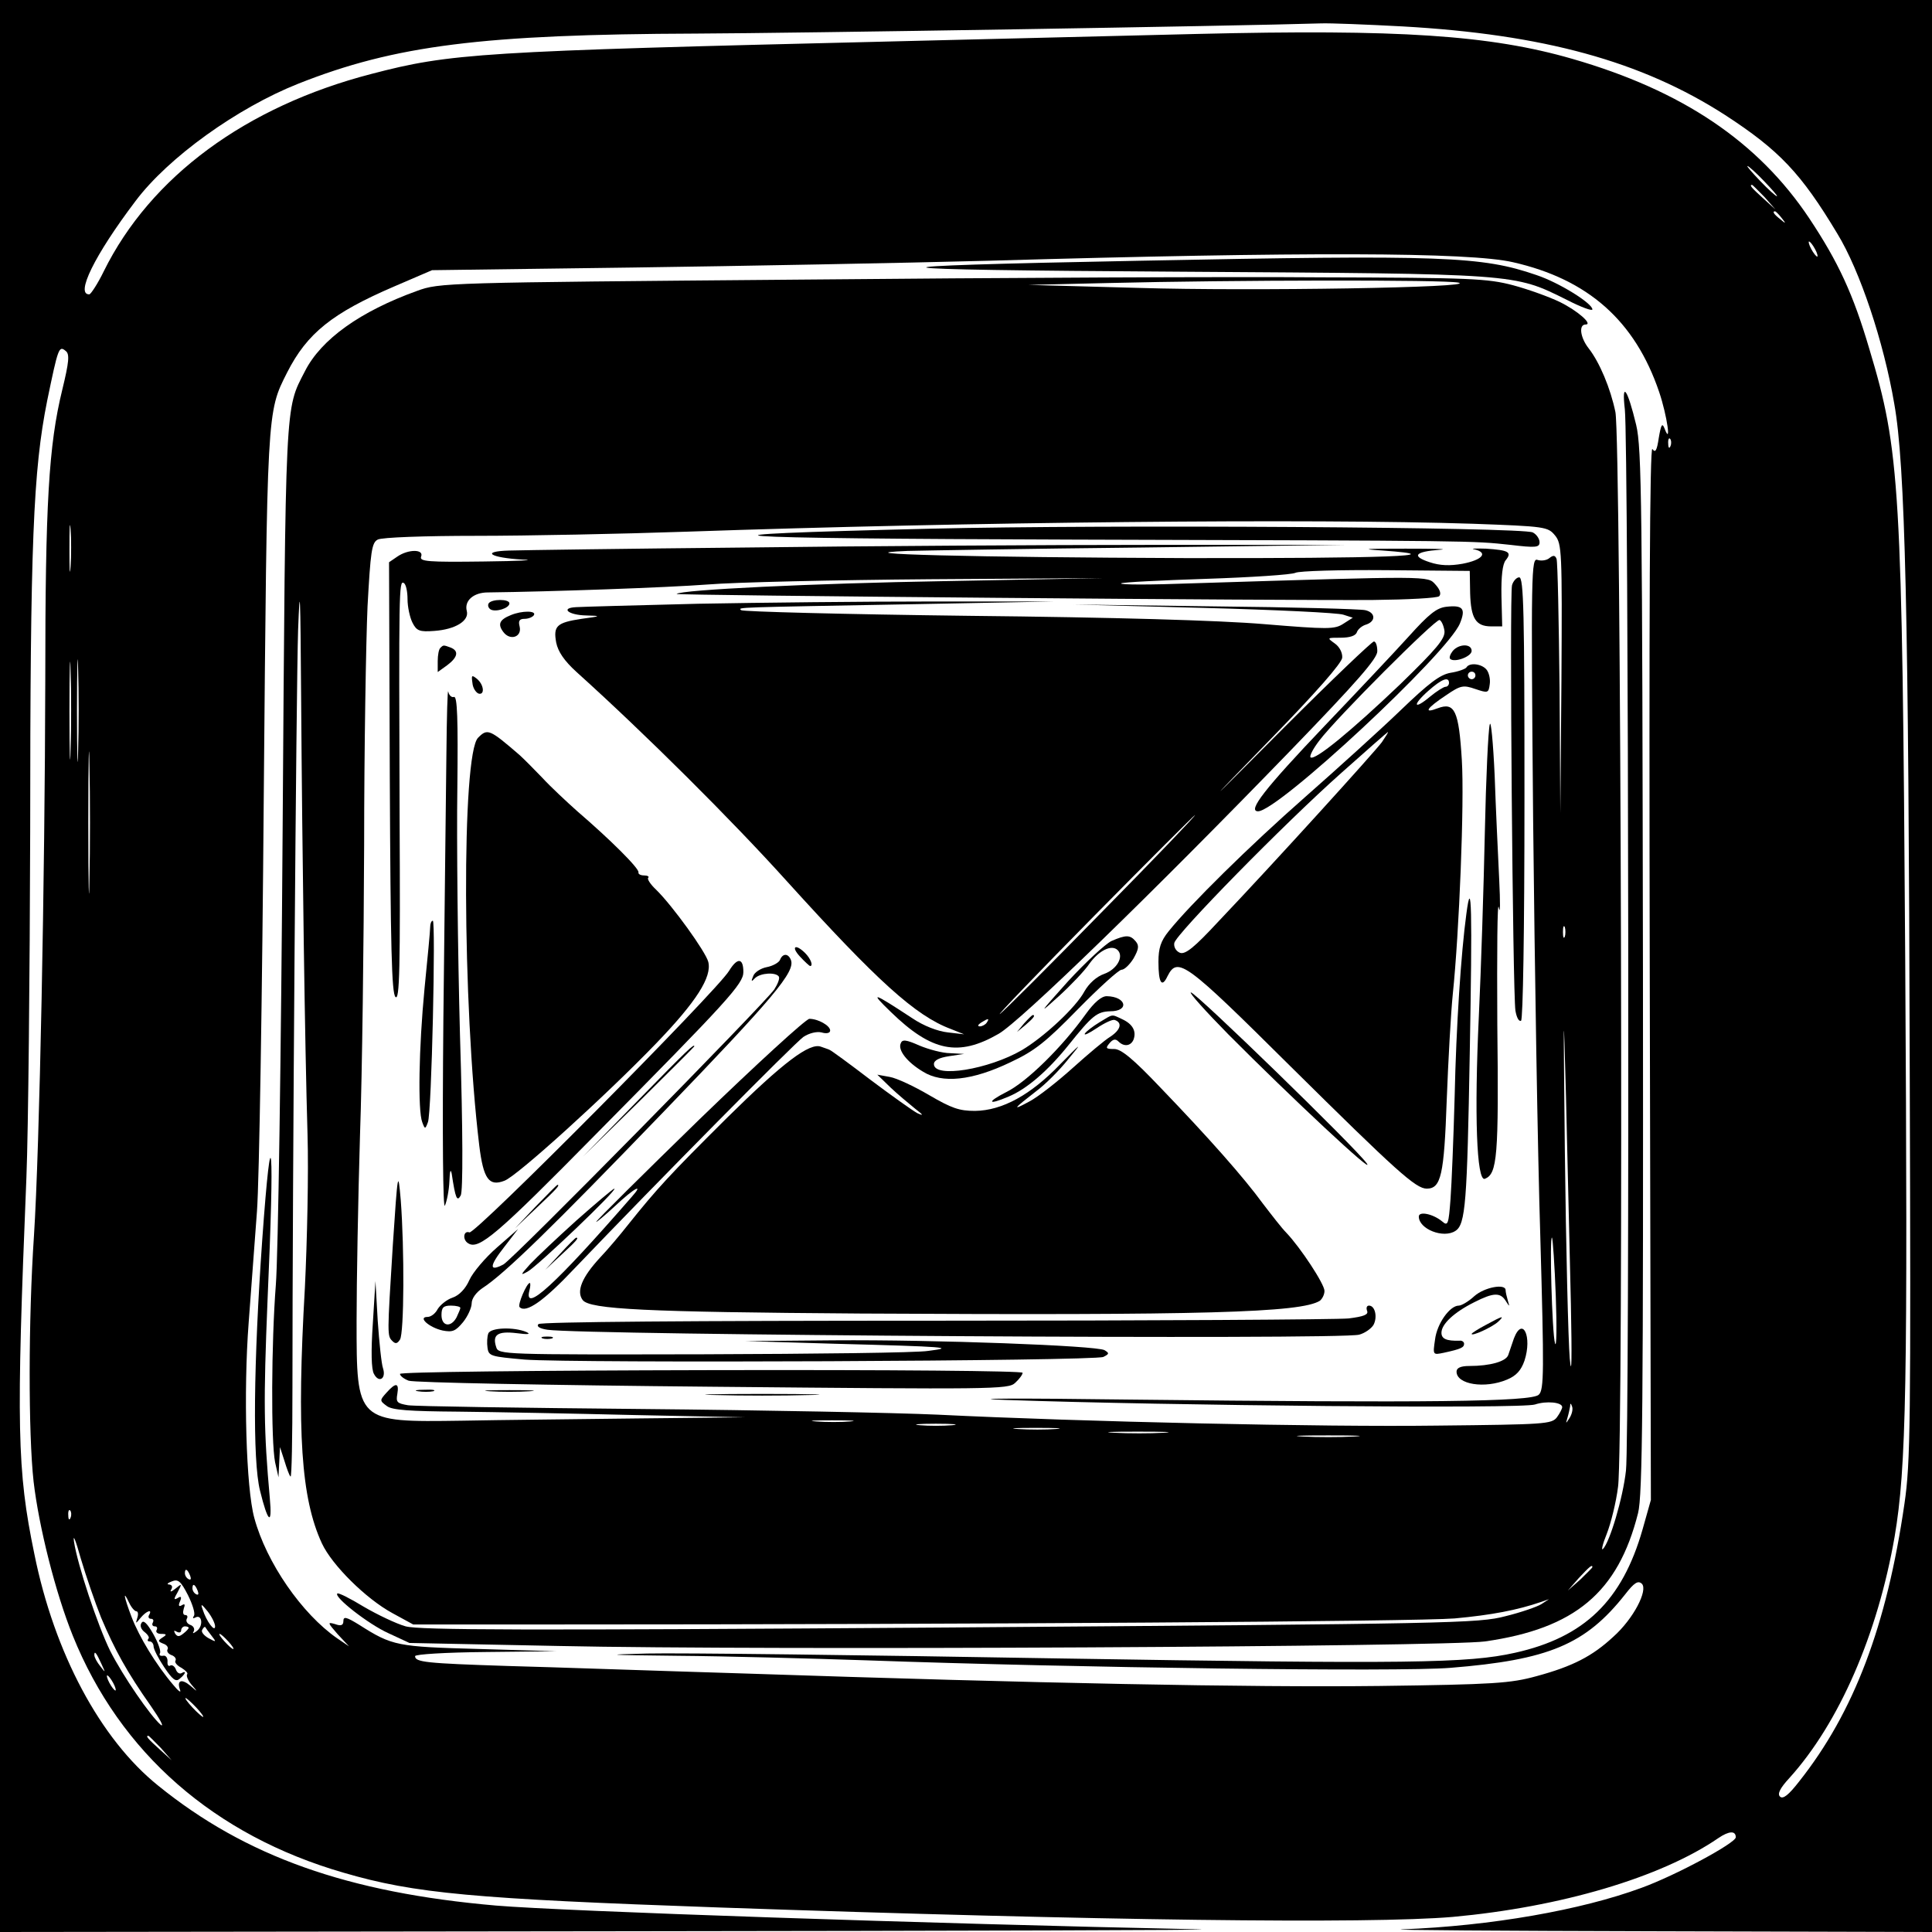
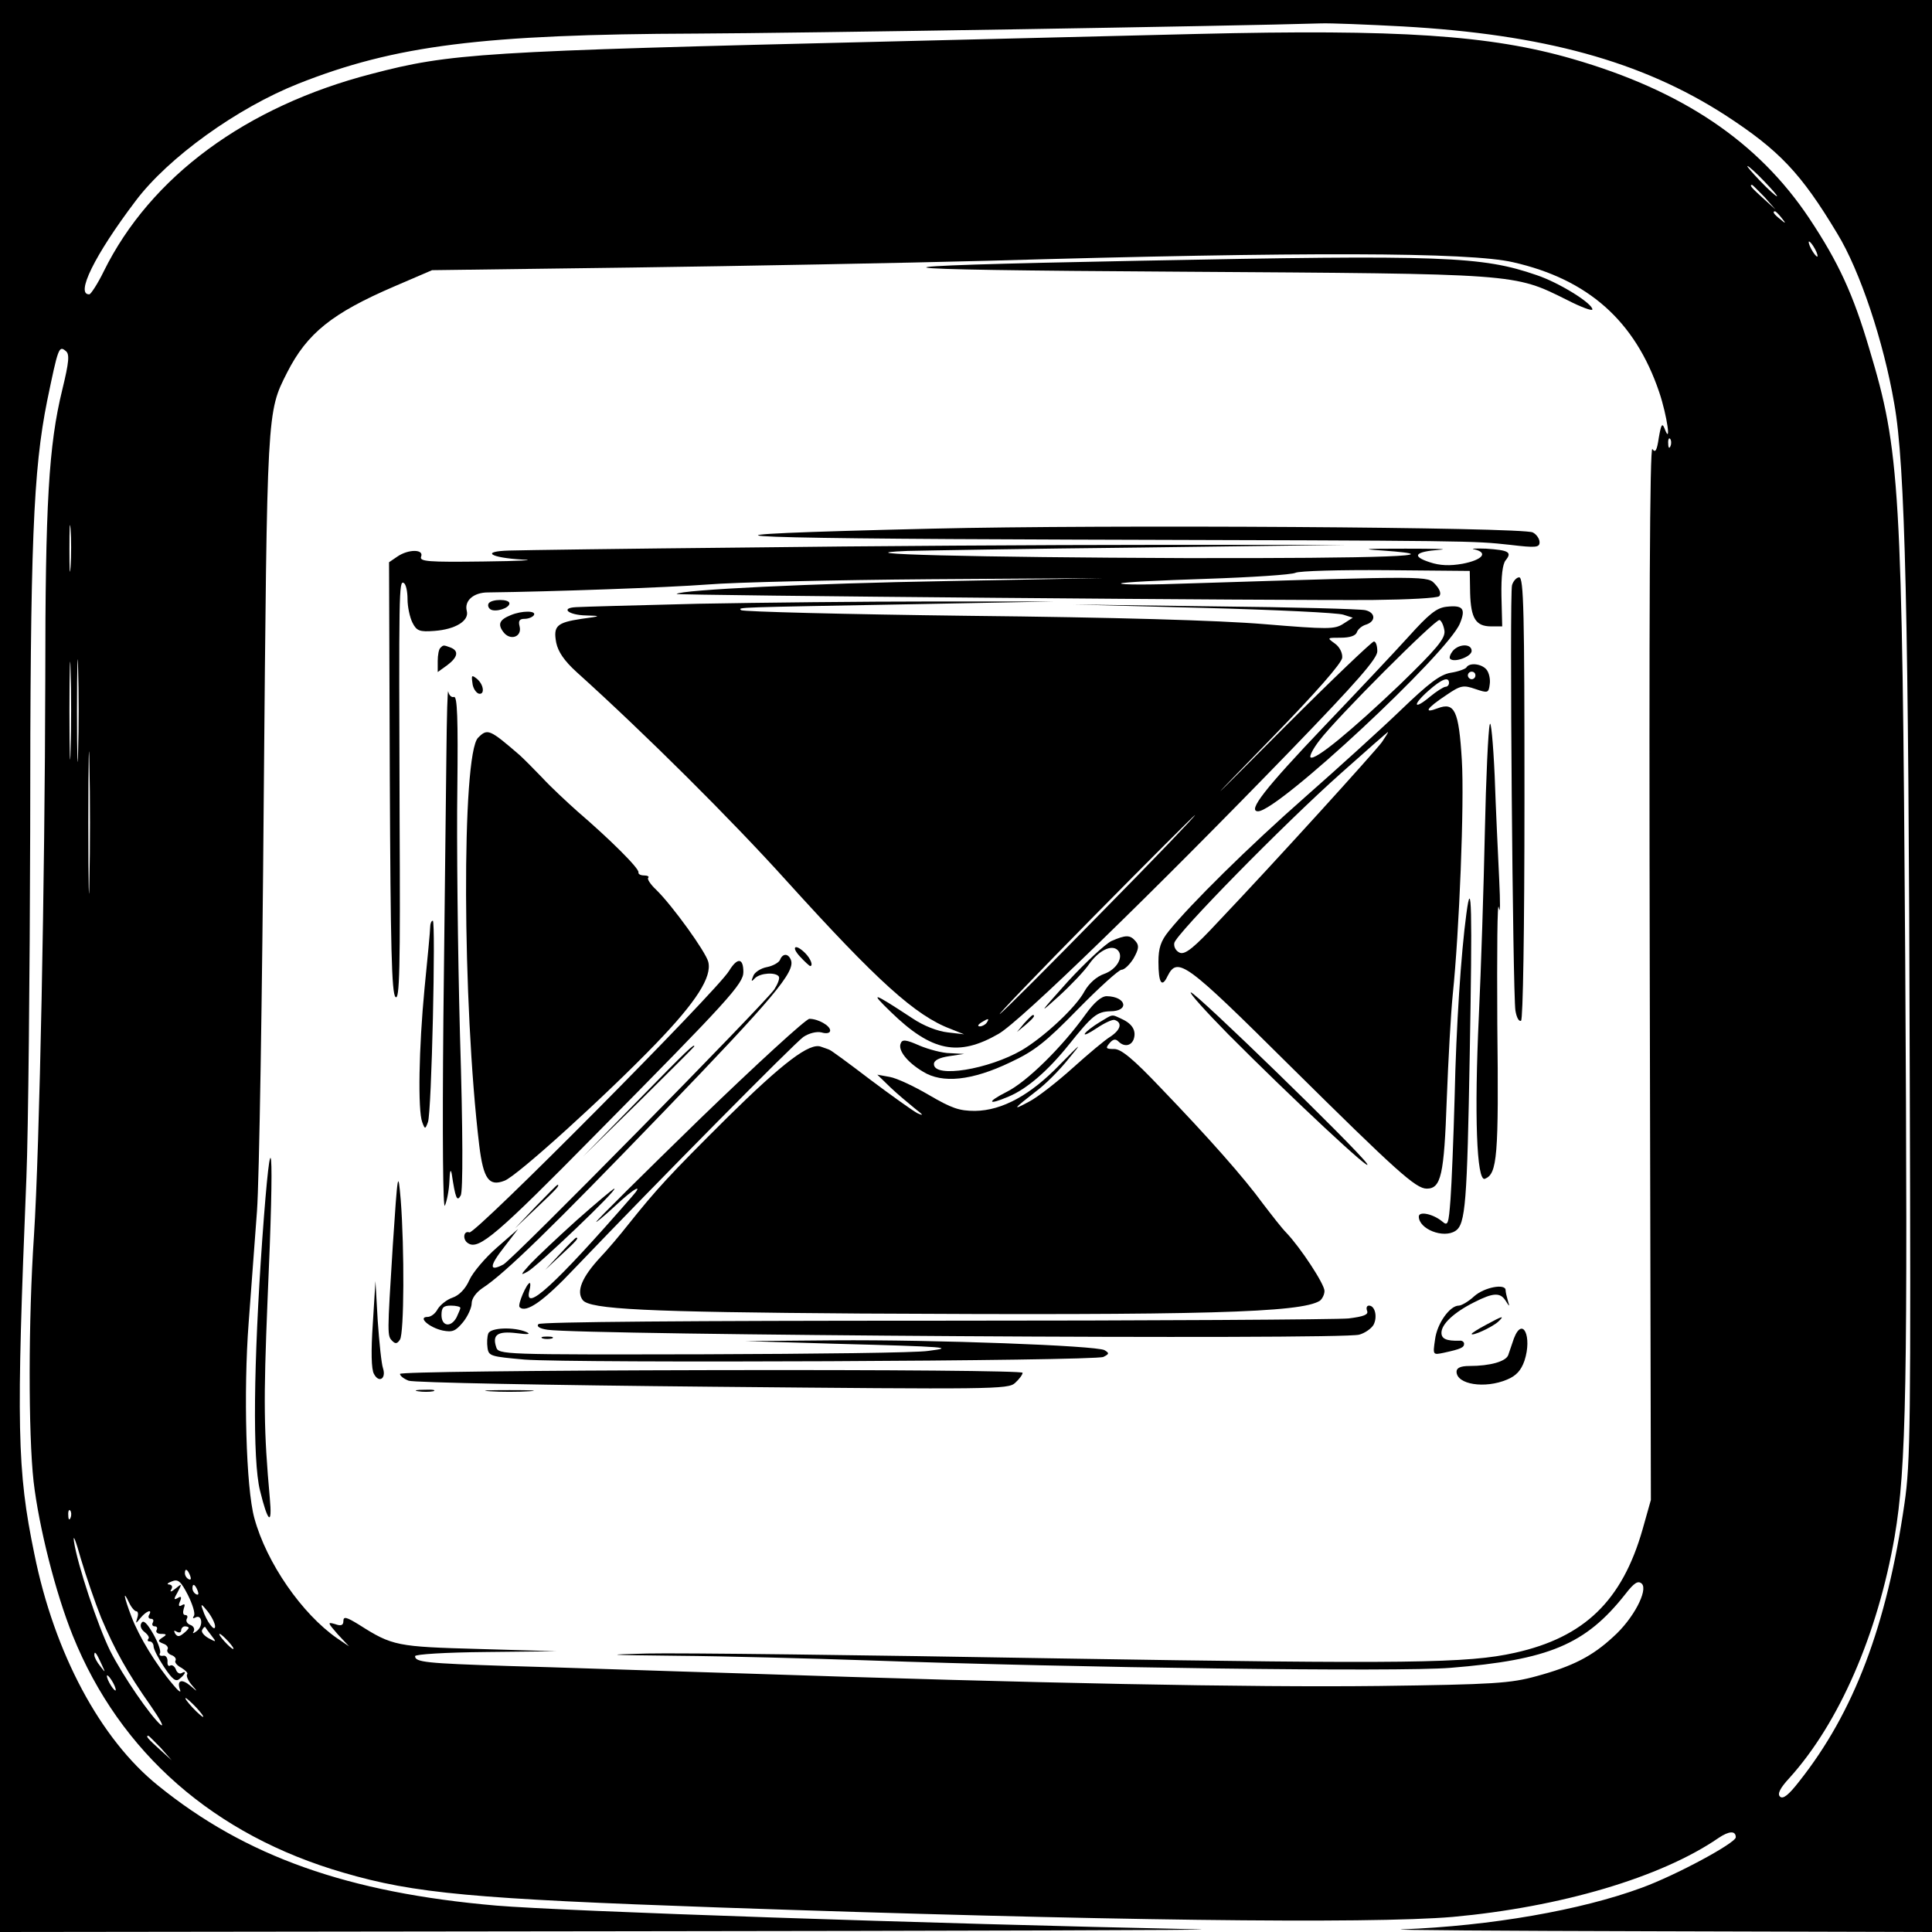
<svg xmlns="http://www.w3.org/2000/svg" version="1.0" width="512pt" height="512pt" viewBox="0 0 512 512" preserveAspectRatio="xMidYMid meet">
  <g transform="translate(0,512) scale(0.1,-0.1)" fill="#000000" stroke="none">
    <path d="M0 2560 l0 -2560 1648 2 c906 1 1595 3 1532 5 -717 15 -1687 48 -1865 63 -393 34 -664 130 -896 318 -153 123 -275 351 -328 614 -46 222 -48 337 -21 998 5 124 9 536 10 915 0 767 8 958 45 1143 29 140 31 147 49 132 11 -8 9 -29 -9 -103 -36 -147 -45 -303 -45 -769 -1 -524 -15 -1241 -30 -1473 -15 -223 -15 -525 -1 -651 14 -120 58 -295 104 -409 125 -310 375 -529 718 -628 188 -55 343 -69 994 -92 1011 -35 1723 -44 1945 -25 285 26 551 104 704 209 28 19 46 20 46 2 0 -15 -159 -101 -250 -134 -160 -59 -399 -101 -635 -110 -38 -2 262 -4 668 -5 l737 -2 0 2560 0 2560 -2560 0 -2560 0 0 -2560z m3717 2490 c373 -21 633 -92 855 -235 143 -93 201 -154 297 -314 60 -98 123 -287 151 -451 29 -163 38 -548 41 -1775 3 -929 2 -1031 -14 -1140 -47 -324 -134 -553 -279 -736 -28 -36 -43 -48 -51 -40 -7 7 0 22 25 49 132 146 234 381 279 640 31 183 35 403 28 1532 -8 1256 -14 1346 -95 1615 -43 146 -82 230 -159 346 -136 204 -337 339 -628 423 -218 63 -459 79 -996 66 -201 -5 -568 -14 -816 -20 -1083 -26 -1161 -31 -1371 -86 -332 -86 -585 -272 -709 -523 -16 -33 -34 -60 -38 -61 -38 -2 13 103 122 247 87 116 270 247 431 311 257 102 489 131 1055 133 260 1 1431 20 1655 27 25 1 123 -3 217 -8z m958 -410 c21 -22 37 -40 34 -40 -3 0 -23 18 -44 40 -21 22 -37 40 -34 40 3 0 23 -18 44 -40z m1 -42 l29 -33 -32 29 c-31 28 -38 36 -30 36 2 0 16 -15 33 -32z m45 -55 c13 -16 12 -17 -3 -4 -17 13 -22 21 -14 21 2 0 10 -8 17 -17z m89 -83 c6 -11 8 -20 6 -20 -3 0 -10 9 -16 20 -6 11 -8 20 -6 20 3 0 10 -9 16 -20z m-800 -35 c198 -45 323 -155 387 -344 21 -62 33 -146 14 -96 -6 15 -9 10 -15 -25 -5 -34 -9 -41 -17 -30 -7 10 -9 -436 -7 -1385 l3 -1400 -22 -78 c-54 -189 -154 -286 -338 -327 -125 -28 -281 -30 -1210 -15 -517 9 -1007 15 -1090 13 -123 -3 -108 -4 80 -6 127 -1 352 -7 500 -12 557 -20 1412 -31 1548 -20 262 21 359 62 464 195 24 31 34 37 44 28 17 -17 -22 -93 -76 -141 -55 -51 -107 -78 -203 -104 -69 -19 -112 -22 -417 -26 -343 -4 -906 7 -1680 33 -231 7 -514 17 -630 20 -216 7 -245 10 -245 26 0 5 80 10 188 11 l187 2 -205 6 c-218 6 -230 8 -318 64 -34 21 -42 23 -42 10 0 -11 -6 -14 -22 -8 -21 6 -20 4 7 -27 l30 -32 -31 21 c-94 65 -188 201 -220 319 -22 80 -29 335 -15 518 6 83 16 215 22 295 6 80 14 575 18 1100 9 1029 8 1016 62 1123 53 104 119 157 284 228 l100 43 530 7 c292 4 717 12 945 18 834 24 1274 23 1390 -4z m417 -487 c-3 -8 -6 -5 -6 6 -1 11 2 17 5 13 3 -3 4 -12 1 -19z m-4240 -320 c-2 -29 -3 -8 -3 47 0 55 1 79 3 53 2 -26 2 -71 0 -100z m20 -490 c-1 -62 -3 -14 -3 107 0 121 2 172 3 113 2 -59 2 -158 0 -220z m-20 5 c-1 -59 -3 -13 -3 102 0 116 2 164 3 108 2 -56 2 -151 0 -210z m50 -345 c-1 -84 -3 -16 -3 152 0 168 2 236 3 153 2 -84 2 -222 0 -305z m-50 -1690 c-3 -8 -6 -5 -6 6 -1 11 2 17 5 13 3 -3 4 -12 1 -19z m81 -265 c36 -85 69 -145 131 -233 25 -36 37 -58 27 -51 -27 23 -100 129 -134 196 -33 67 -87 229 -96 290 -3 22 5 2 18 -45 14 -47 38 -117 54 -157z m236 111 c3 -8 2 -12 -4 -9 -6 3 -10 10 -10 16 0 14 7 11 14 -7z m10 -106 c-4 -6 -3 -8 3 -5 18 11 23 -21 5 -35 -9 -7 -13 -8 -9 -2 4 7 0 15 -9 18 -8 3 -12 10 -9 16 3 5 2 10 -4 10 -6 0 -7 7 -4 17 4 11 3 14 -5 9 -8 -5 -10 -1 -5 10 5 12 3 15 -6 9 -11 -6 -11 -3 0 16 12 23 11 23 -6 9 -11 -9 -16 -10 -11 -2 4 7 2 12 -6 13 -7 0 -4 4 7 8 17 7 24 1 43 -36 12 -24 20 -49 16 -55z m10 66 c3 -8 2 -12 -4 -9 -6 3 -10 10 -10 16 0 14 7 11 14 -7z m-163 -54 c5 0 6 -8 3 -17 -5 -17 -5 -17 9 0 15 18 32 24 22 7 -3 -5 -1 -10 5 -10 6 0 8 -4 5 -10 -3 -5 -1 -10 5 -10 6 0 8 -4 5 -10 -3 -5 2 -10 12 -10 15 0 16 -2 3 -10 -12 -8 -12 -10 3 -16 9 -3 14 -10 11 -15 -3 -5 2 -12 10 -15 9 -3 14 -10 11 -15 -3 -4 4 -13 16 -19 11 -7 18 -14 15 -17 -3 -4 2 -16 11 -27 18 -21 18 -21 -3 -3 -23 19 -36 14 -27 -11 4 -10 -5 -3 -18 13 -46 54 -90 127 -110 179 -21 55 -24 75 -7 39 6 -13 15 -23 19 -23z m209 -40 c0 -17 -23 13 -33 45 -6 16 -3 15 13 -5 11 -14 20 -32 20 -40z m-70 -4 c0 -2 -6 -9 -14 -15 -11 -9 -16 -9 -22 0 -4 8 -3 9 4 5 7 -4 12 -2 12 3 0 6 5 11 10 11 6 0 10 -2 10 -4z m60 -20 c14 -18 14 -19 -8 -7 -12 7 -20 17 -16 22 3 6 7 9 8 7 1 -2 8 -12 16 -22z m45 -16 c10 -11 16 -20 13 -20 -3 0 -13 9 -23 20 -10 11 -16 20 -13 20 3 0 13 -9 23 -20z m-336 -60 c11 -24 11 -24 -3 -6 -9 11 -16 24 -16 30 0 12 5 7 19 -24z m31 -50 c6 -11 8 -20 6 -20 -3 0 -10 9 -16 20 -6 11 -8 20 -6 20 3 0 10 -9 16 -20z m220 -65 c13 -14 21 -25 18 -25 -2 0 -15 11 -28 25 -13 14 -21 25 -18 25 2 0 15 -11 28 -25z m-94 -107 l29 -33 -32 29 c-31 28 -38 36 -30 36 2 0 16 -15 33 -32z" />
    <path d="M3020 4429 c-786 -15 -754 -24 105 -29 902 -6 885 -4 1028 -75 37 -19 67 -30 67 -25 0 16 -88 71 -148 91 -145 50 -246 54 -1052 38z" />
-     <path d="M2120 4379 c-943 -8 -955 -8 -1015 -30 -150 -54 -254 -128 -297 -213 -53 -103 -51 -64 -59 -1216 -4 -591 -12 -1133 -18 -1205 -12 -155 -13 -414 -2 -470 l9 -40 2 40 2 40 12 -37 c6 -20 13 -39 16 -41 3 -3 5 103 5 236 0 544 10 1853 15 2007 5 133 6 99 8 -175 3 -429 10 -926 17 -1162 3 -100 -1 -282 -7 -405 -22 -383 -10 -559 45 -678 27 -58 117 -147 187 -185 l55 -30 360 0 c1132 0 2304 8 2400 16 98 9 166 22 230 44 l20 7 -20 -13 c-11 -7 -54 -22 -95 -32 -72 -19 -135 -20 -1472 -30 -1132 -8 -1406 -7 -1443 3 -25 7 -75 31 -111 52 -36 22 -68 38 -70 35 -10 -9 82 -81 135 -105 l56 -26 395 -8 c557 -12 2353 -2 2455 12 239 34 353 130 406 340 12 46 14 285 13 1435 -2 1235 -3 1387 -18 1449 -23 96 -39 118 -30 41 10 -89 13 -2728 3 -2812 -8 -73 -43 -190 -61 -208 -5 -5 -1 13 10 40 11 28 25 84 30 125 15 106 8 2775 -7 2848 -13 63 -42 132 -71 169 -22 28 -27 63 -8 63 20 0 -20 36 -69 60 -27 13 -82 33 -123 44 -68 18 -113 20 -505 21 -236 2 -860 -1 -1385 -6z m1745 -8 c55 -13 -550 -23 -847 -14 l-293 8 215 5 c324 8 891 9 925 1z m38 -639 c193 -7 199 -8 218 -31 18 -22 19 -42 17 -380 l-3 -356 -2 330 c-2 182 -5 336 -8 344 -4 10 -9 10 -19 2 -7 -6 -21 -8 -31 -5 -17 7 -18 -24 -12 -692 4 -384 12 -880 19 -1102 10 -356 10 -405 -4 -418 -18 -19 -296 -22 -1088 -13 -294 4 -440 3 -325 -1 433 -15 1370 -24 1403 -12 30 10 72 6 72 -7 0 -4 -6 -16 -14 -27 -14 -18 -31 -19 -318 -22 -300 -4 -938 10 -1323 29 -110 5 -463 12 -785 15 -322 3 -600 7 -619 10 -29 5 -32 8 -28 30 5 30 -4 31 -29 3 -18 -20 -18 -21 1 -35 14 -11 60 -14 189 -15 94 -1 304 -5 466 -9 l295 -6 -285 -3 c-157 -2 -367 -4 -466 -6 -280 -4 -279 -5 -279 265 0 102 4 322 9 490 6 168 10 514 11 770 0 256 5 541 9 633 8 145 11 169 27 177 10 6 126 10 261 10 134 0 385 5 558 11 753 26 1656 35 2083 21z m244 -1094 c-3 -7 -5 -2 -5 12 0 14 2 19 5 13 2 -7 2 -19 0 -25z m16 -973 c3 -147 2 -199 -3 -145 -4 47 -10 294 -13 550 -4 382 -4 408 3 145 4 -176 10 -423 13 -550z m-40 20 c3 -82 2 -139 -2 -125 -8 26 -15 288 -8 280 2 -3 7 -72 10 -155z m37 -322 c-11 -17 -11 -17 -6 0 3 10 6 24 7 30 0 9 2 9 5 0 3 -7 0 -20 -6 -30z m-1907 -10 c-23 -2 -64 -2 -90 0 -26 2 -7 3 42 3 50 0 71 -1 48 -3z m270 -10 c-24 -2 -62 -2 -85 0 -24 2 -5 4 42 4 47 0 66 -2 43 -4z m275 -10 c-26 -2 -71 -2 -100 0 -29 2 -8 3 47 3 55 0 79 -1 53 -3z m285 -10 c-34 -2 -93 -2 -130 0 -37 2 -9 3 62 3 72 0 102 -1 68 -3z m505 -10 c-38 -2 -98 -2 -135 0 -38 2 -7 3 67 3 74 0 105 -1 68 -3z m632 -346 c0 -2 -15 -16 -32 -33 l-33 -29 29 33 c28 30 36 37 36 29z" />
    <path d="M2470 3719 c-720 -17 -599 -26 375 -29 1072 -3 1055 -3 1158 -14 67 -8 77 -7 77 7 0 9 -8 21 -18 26 -26 14 -1135 21 -1592 10z" />
    <path d="M1975 3669 c-314 -3 -595 -7 -625 -8 -77 -2 -52 -19 35 -24 39 -1 -7 -4 -102 -5 -150 -2 -172 0 -167 13 8 20 -34 20 -63 0 l-22 -15 2 -570 c2 -452 5 -572 15 -582 11 -11 13 74 11 477 -2 596 -2 628 11 620 6 -3 10 -23 10 -43 0 -20 6 -48 13 -62 11 -22 19 -25 58 -22 56 4 93 27 86 53 -7 27 18 49 56 49 167 2 477 13 582 21 72 6 337 12 590 14 l460 3 -420 -8 c-352 -6 -701 -23 -712 -34 -4 -4 1637 -18 1847 -16 91 1 169 5 174 10 6 6 2 18 -10 31 -21 23 -7 23 -649 3 -104 -4 -188 -4 -184 0 3 3 104 8 225 12 120 4 227 11 237 16 10 5 118 8 240 7 l222 -2 1 -59 c2 -67 15 -88 56 -88 l29 0 -2 80 c-1 53 3 85 11 95 18 22 8 27 -52 31 -29 1 -43 0 -30 -2 37 -9 20 -28 -32 -38 -34 -6 -60 -5 -87 4 -49 16 -40 28 26 33 28 2 -13 3 -90 3 -110 0 -123 -1 -60 -5 193 -14 5 -21 -528 -20 -550 2 -925 11 -732 19 44 1 323 6 620 9 l540 7 -510 0 c-280 0 -766 -3 -1080 -7z" />
    <path d="M4007 3569 c-7 -26 2 -1079 9 -1127 3 -18 9 -30 15 -27 5 4 9 233 9 591 0 491 -2 584 -14 584 -7 0 -16 -10 -19 -21z" />
    <path d="M1295 3521 c-3 -5 -1 -12 5 -16 13 -8 50 3 50 16 0 12 -47 12 -55 0z" />
    <path d="M1850 3520 c-162 -4 -308 -8 -323 -9 -43 -2 -21 -21 26 -22 41 -1 41 -2 -12 -9 -66 -10 -75 -19 -67 -63 5 -24 21 -48 54 -78 182 -164 411 -392 557 -554 239 -264 341 -357 435 -392 l35 -14 -43 5 c-27 3 -64 17 -95 38 -105 69 -114 72 -56 16 108 -105 179 -119 285 -58 57 32 410 375 775 752 177 183 229 243 229 262 0 15 -4 26 -9 26 -5 0 -112 -102 -237 -227 -218 -219 -220 -220 -38 -33 122 125 190 203 191 217 1 13 -7 29 -20 38 -21 15 -20 15 16 15 24 0 40 5 43 15 3 8 14 17 25 20 26 9 24 32 -3 38 -13 3 -192 8 -398 10 l-375 5 345 -9 c190 -5 356 -13 370 -18 l25 -8 -25 -16 c-23 -15 -40 -15 -210 -1 -119 10 -399 18 -782 22 -328 4 -600 11 -604 15 -8 8 -23 7 466 16 l365 7 -325 0 c-179 0 -458 -3 -620 -6z m1070 -817 c-138 -141 -260 -263 -270 -270 -11 -8 100 108 247 257 146 148 268 270 270 270 3 0 -108 -116 -247 -257z m-305 -293 c-3 -5 -12 -10 -18 -10 -7 0 -6 4 3 10 19 12 23 12 15 0z" />
    <path d="M3833 3512 c-26 -3 -46 -19 -100 -79 -37 -41 -138 -148 -223 -237 -158 -166 -205 -226 -176 -226 53 0 503 419 535 498 16 39 8 49 -36 44z m-5 -64 c2 -20 -19 -46 -118 -142 -128 -122 -226 -203 -237 -193 -3 4 7 23 23 44 46 61 308 323 319 320 5 -2 11 -15 13 -29z" />
    <path d="M1354 3490 c-30 -12 -36 -24 -20 -45 18 -24 50 -13 43 15 -4 15 0 20 13 20 11 0 22 5 25 10 7 12 -32 12 -61 0z" />
    <path d="M1167 3403 c-4 -3 -7 -19 -7 -35 l0 -29 25 18 c28 21 32 38 9 47 -19 7 -19 7 -27 -1z" />
    <path d="M3850 3395 c-7 -9 -10 -18 -7 -21 11 -11 57 6 57 21 0 20 -34 19 -50 0z" />
    <path d="M3886 3351 c-3 -4 -22 -11 -42 -14 -28 -5 -57 -27 -133 -100 -54 -52 -168 -155 -252 -229 -148 -130 -306 -286 -362 -356 -21 -26 -27 -45 -27 -81 0 -56 9 -70 24 -38 27 53 47 38 326 -239 281 -278 332 -324 361 -324 38 0 46 36 53 235 4 105 11 231 16 280 17 163 31 508 24 621 -8 131 -19 154 -64 137 -39 -15 -30 0 23 35 38 26 45 27 77 16 33 -11 35 -11 38 13 2 13 -2 31 -9 39 -13 15 -45 19 -53 5z m24 -21 c0 -5 -4 -10 -10 -10 -5 0 -10 5 -10 10 0 6 5 10 10 10 6 0 10 -4 10 -10z m-70 -20 c0 -5 -4 -10 -9 -10 -5 0 -24 -12 -41 -26 -44 -37 -48 -23 -5 15 36 32 55 39 55 21z m-178 -157 c-21 -28 -281 -315 -434 -476 -64 -69 -87 -87 -101 -82 -10 4 -17 15 -15 26 4 23 290 315 443 451 66 59 121 107 123 108 2 0 -6 -12 -16 -27z" />
    <path d="M1252 3310 c1 -13 9 -25 16 -28 17 -5 15 23 -4 39 -14 11 -15 10 -12 -11z" />
    <path d="M1183 3120 c-1 -102 -5 -417 -8 -700 -3 -320 -1 -507 4 -495 5 11 11 40 12 65 1 26 3 34 6 20 10 -66 14 -76 24 -58 6 11 6 166 -2 425 -6 224 -9 519 -7 654 2 184 0 245 -9 242 -6 -2 -13 4 -15 14 -2 10 -4 -65 -5 -167z" />
    <path d="M3948 3200 c-4 -14 -10 -142 -13 -285 -3 -143 -10 -363 -16 -490 -12 -257 -6 -437 16 -429 33 13 37 58 33 411 -1 191 0 330 4 308 4 -22 4 12 1 75 -3 63 -9 187 -12 275 -4 88 -10 149 -13 135z" />
    <path d="M1267 3165 c-44 -44 -42 -706 3 -1080 11 -90 26 -110 67 -94 33 12 269 226 401 363 108 112 149 177 139 217 -7 27 -95 149 -138 191 -15 14 -25 29 -21 32 3 3 -2 6 -11 6 -10 0 -16 4 -15 8 3 10 -77 89 -162 162 -28 25 -71 65 -93 89 -23 24 -50 51 -60 60 -80 69 -85 71 -110 46z" />
    <path d="M3886 2698 c-14 -103 -27 -298 -31 -483 -3 -110 -8 -233 -11 -273 -5 -67 -7 -72 -22 -59 -24 20 -62 28 -62 13 0 -33 65 -59 97 -38 27 17 31 76 38 470 7 382 5 476 -9 370z" />
    <path d="M1140 2663 c0 -10 -7 -83 -15 -163 -15 -156 -18 -323 -6 -354 7 -19 8 -19 15 0 10 24 21 534 13 534 -4 0 -7 -8 -7 -17z" />
    <path d="M2945 2626 c-16 -8 -68 -56 -115 -107 -77 -86 -79 -89 -25 -40 33 30 70 69 82 87 25 35 59 52 75 36 17 -17 -2 -51 -36 -63 -20 -7 -40 -25 -52 -46 -22 -42 -107 -121 -166 -156 -88 -51 -233 -75 -233 -37 0 10 14 17 40 21 l40 6 -37 2 c-20 0 -57 10 -81 20 -36 16 -46 17 -50 6 -8 -18 17 -50 59 -75 51 -32 130 -24 232 25 64 30 93 53 179 141 56 57 108 104 115 104 8 0 22 14 32 30 14 25 15 34 6 45 -15 18 -26 18 -65 1z" />
    <path d="M2120 2585 c13 -14 25 -25 27 -25 9 0 1 20 -13 34 -26 26 -39 18 -14 -9z" />
    <path d="M2067 2576 c-3 -7 -19 -16 -35 -19 -16 -3 -33 -14 -36 -24 -6 -14 -5 -16 5 -5 15 14 55 16 63 4 3 -5 -3 -20 -12 -34 -27 -39 -691 -714 -718 -729 -38 -20 -38 -5 2 46 l37 48 -56 -49 c-31 -27 -64 -66 -73 -86 -10 -23 -27 -41 -45 -47 -15 -5 -32 -19 -39 -30 -6 -12 -18 -21 -27 -21 -27 0 4 -28 40 -36 26 -5 34 -2 54 22 13 16 23 39 23 50 0 13 12 29 28 40 59 38 185 161 480 467 294 305 350 372 338 403 -7 18 -22 18 -29 0z m-847 -922 c0 -3 -5 -14 -10 -25 -15 -28 -40 -24 -40 6 0 20 5 25 25 25 14 0 25 -3 25 -6z" />
    <path d="M1932 2547 c-32 -53 -673 -699 -688 -693 -16 6 -19 -20 -3 -29 28 -18 77 24 337 288 353 357 392 400 392 431 0 38 -16 39 -38 3z" />
    <path d="M3255 2379 c168 -169 392 -378 367 -342 -29 41 -453 453 -466 453 -6 0 39 -50 99 -111z" />
    <path d="M2877 2432 c-63 -88 -157 -180 -210 -206 -53 -27 -50 -36 6 -12 48 20 104 68 160 138 61 76 74 87 109 88 52 0 43 39 -9 40 -14 0 -33 -16 -56 -48z" />
    <path d="M2714 2408 l-19 -23 23 19 c21 18 27 26 19 26 -2 0 -12 -10 -23 -22z" />
    <path d="M2914 2411 c-18 -11 -35 -24 -39 -30 -3 -6 10 0 31 14 21 14 42 24 48 22 21 -7 16 -26 -11 -44 -15 -9 -60 -47 -100 -83 -40 -36 -92 -77 -115 -89 -48 -26 -43 -20 19 28 23 17 61 55 84 84 39 47 36 45 -22 -14 -78 -81 -153 -122 -225 -123 -42 0 -62 7 -122 42 -39 23 -86 45 -104 48 l-33 6 35 -34 c19 -18 49 -43 65 -56 22 -17 24 -20 6 -12 -13 7 -69 47 -125 89 -55 42 -104 78 -108 79 -4 2 -14 5 -22 8 -30 12 -101 -42 -249 -188 -153 -152 -186 -188 -262 -283 -22 -28 -55 -67 -75 -88 -48 -52 -63 -89 -46 -112 18 -25 168 -32 736 -36 908 -5 1168 2 1218 34 6 5 12 16 12 26 0 18 -63 114 -101 154 -12 12 -39 47 -62 77 -51 70 -145 176 -271 307 -73 77 -105 103 -123 103 -22 0 -24 2 -13 15 9 11 16 13 24 5 15 -15 33 -12 40 5 8 22 -2 41 -30 54 -30 14 -23 14 -60 -8z" />
    <path d="M1854 2154 c-151 -147 -274 -269 -274 -272 0 -2 22 16 50 42 51 48 78 62 44 24 -202 -232 -287 -310 -271 -248 3 11 3 20 1 20 -8 0 -33 -58 -27 -64 17 -17 64 16 146 103 218 228 583 597 606 613 15 10 35 15 48 12 13 -4 23 -2 23 5 0 13 -32 31 -55 31 -9 0 -140 -120 -291 -266z" />
    <path d="M1690 2203 l-145 -148 148 145 c81 80 147 146 147 147 0 8 -16 -7 -150 -144z" />
    <path d="M1041 1820 c-15 -240 -15 -240 -1 -254 8 -8 13 -7 20 4 11 17 12 239 2 370 -7 81 -8 76 -21 -120z" />
    <path d="M1420 1923 l-55 -58 58 55 c53 50 62 60 54 60 -1 0 -27 -26 -57 -57z" />
    <path d="M1528 1886 c-51 -46 -106 -98 -123 -116 -26 -29 -27 -31 -7 -20 25 13 241 219 230 220 -3 0 -48 -38 -100 -84z" />
    <path d="M1485 1798 l-40 -43 43 40 c39 36 47 45 39 45 -2 0 -21 -19 -42 -42z" />
    <path d="M988 1612 c-5 -73 -4 -121 3 -133 13 -25 33 -13 24 15 -4 11 -10 68 -14 126 l-6 105 -7 -113z" />
    <path d="M3907 1685 c-15 -14 -34 -25 -41 -25 -24 0 -58 -48 -63 -90 -6 -41 -6 -41 23 -35 46 10 54 14 54 24 0 5 -6 9 -12 8 -35 -1 -48 5 -48 21 0 23 33 54 87 81 51 26 69 26 83 4 11 -17 11 -17 6 0 -3 10 -6 23 -6 28 0 18 -56 8 -83 -16z" />
    <path d="M3623 1646 c4 -10 -9 -15 -49 -20 -30 -3 -523 -6 -1096 -6 -644 0 -1045 -3 -1051 -9 -6 -6 3 -12 24 -15 95 -14 2101 -27 2151 -13 15 4 32 16 38 26 11 21 4 51 -12 51 -6 0 -8 -6 -5 -14z" />
    <path d="M3938 1609 c-21 -11 -38 -22 -38 -24 0 -7 53 17 70 32 19 18 12 16 -32 -8z" />
    <path d="M1294 1586 c-3 -8 -4 -25 -2 -38 3 -22 9 -23 98 -31 130 -10 1510 -4 1534 7 16 8 16 10 3 18 -23 12 -447 28 -717 26 l-235 -2 235 -7 c305 -8 321 -10 250 -19 -30 -5 -299 -8 -597 -9 -532 -1 -542 -1 -548 19 -11 33 4 43 54 37 30 -4 39 -3 26 3 -33 14 -95 12 -101 -4z" />
    <path d="M4012 1573 c-5 -15 -12 -35 -15 -44 -6 -17 -48 -29 -103 -29 -23 0 -34 -5 -34 -15 0 -34 75 -46 134 -21 24 10 37 24 46 50 21 64 -5 119 -28 59z" />
    <path d="M1438 1573 c6 -2 18 -2 25 0 6 3 1 5 -13 5 -14 0 -19 -2 -12 -5z" />
    <path d="M1060 1479 c0 -5 10 -13 23 -18 12 -5 374 -12 805 -16 742 -7 784 -7 802 10 11 10 20 22 20 27 0 5 -344 8 -825 7 -488 -1 -825 -5 -825 -10z" />
    <path d="M1108 1433 c12 -2 30 -2 40 0 9 3 -1 5 -23 4 -22 0 -30 -2 -17 -4z" />
    <path d="M1298 1433 c28 -2 76 -2 105 0 28 2 5 3 -53 3 -58 0 -81 -1 -52 -3z" />
-     <path d="M1898 1423 c67 -2 177 -2 245 0 67 1 12 3 -123 3 -135 0 -190 -2 -122 -3z" />
    <path d="M695 1835 c-23 -326 -26 -585 -6 -665 21 -86 33 -95 26 -20 -16 179 -17 255 -6 524 19 423 11 510 -14 161z" />
    <path d="M375 819 c-5 -7 -1 -17 8 -24 9 -7 14 -15 10 -18 -3 -4 -2 -7 4 -7 5 0 10 -6 10 -13 0 -7 12 -31 28 -55 22 -33 31 -40 41 -31 16 13 19 23 5 15 -5 -3 -12 1 -15 10 -3 8 -10 13 -15 10 -5 -3 -8 2 -7 12 0 9 -5 16 -12 14 -8 -1 -11 2 -8 7 3 5 -5 28 -18 51 -16 28 -26 38 -31 29z" />
  </g>
</svg>